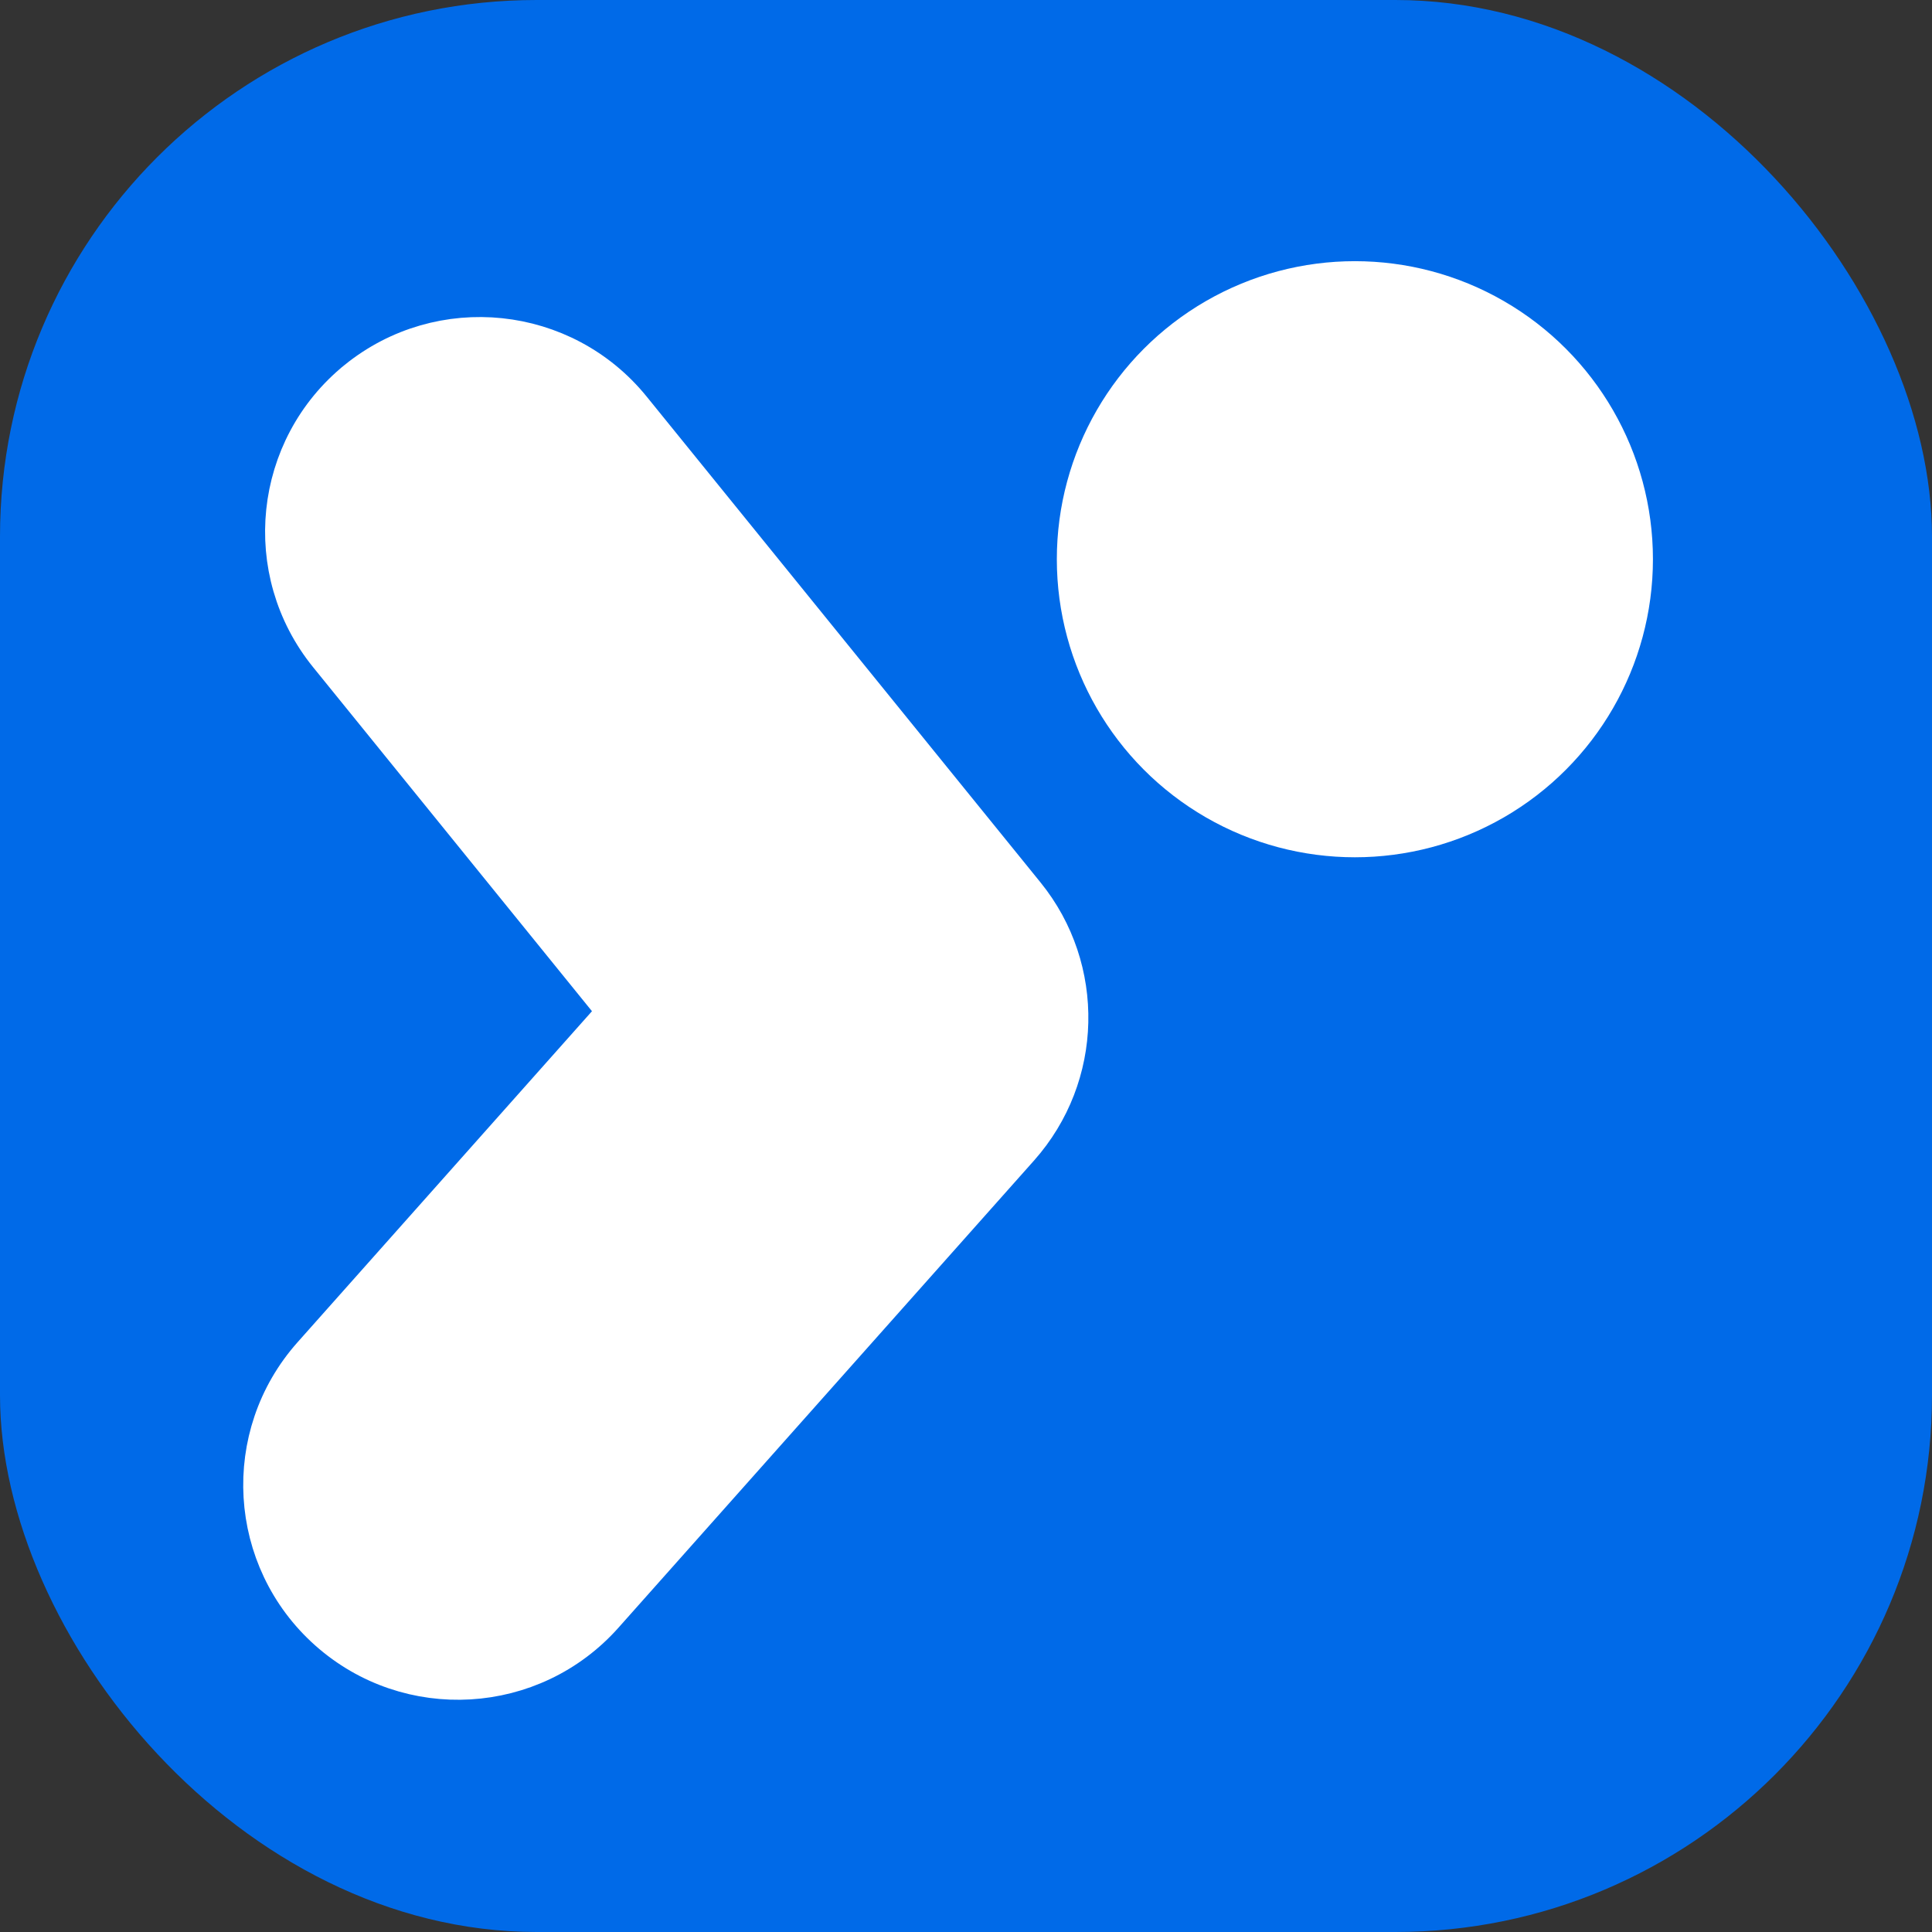
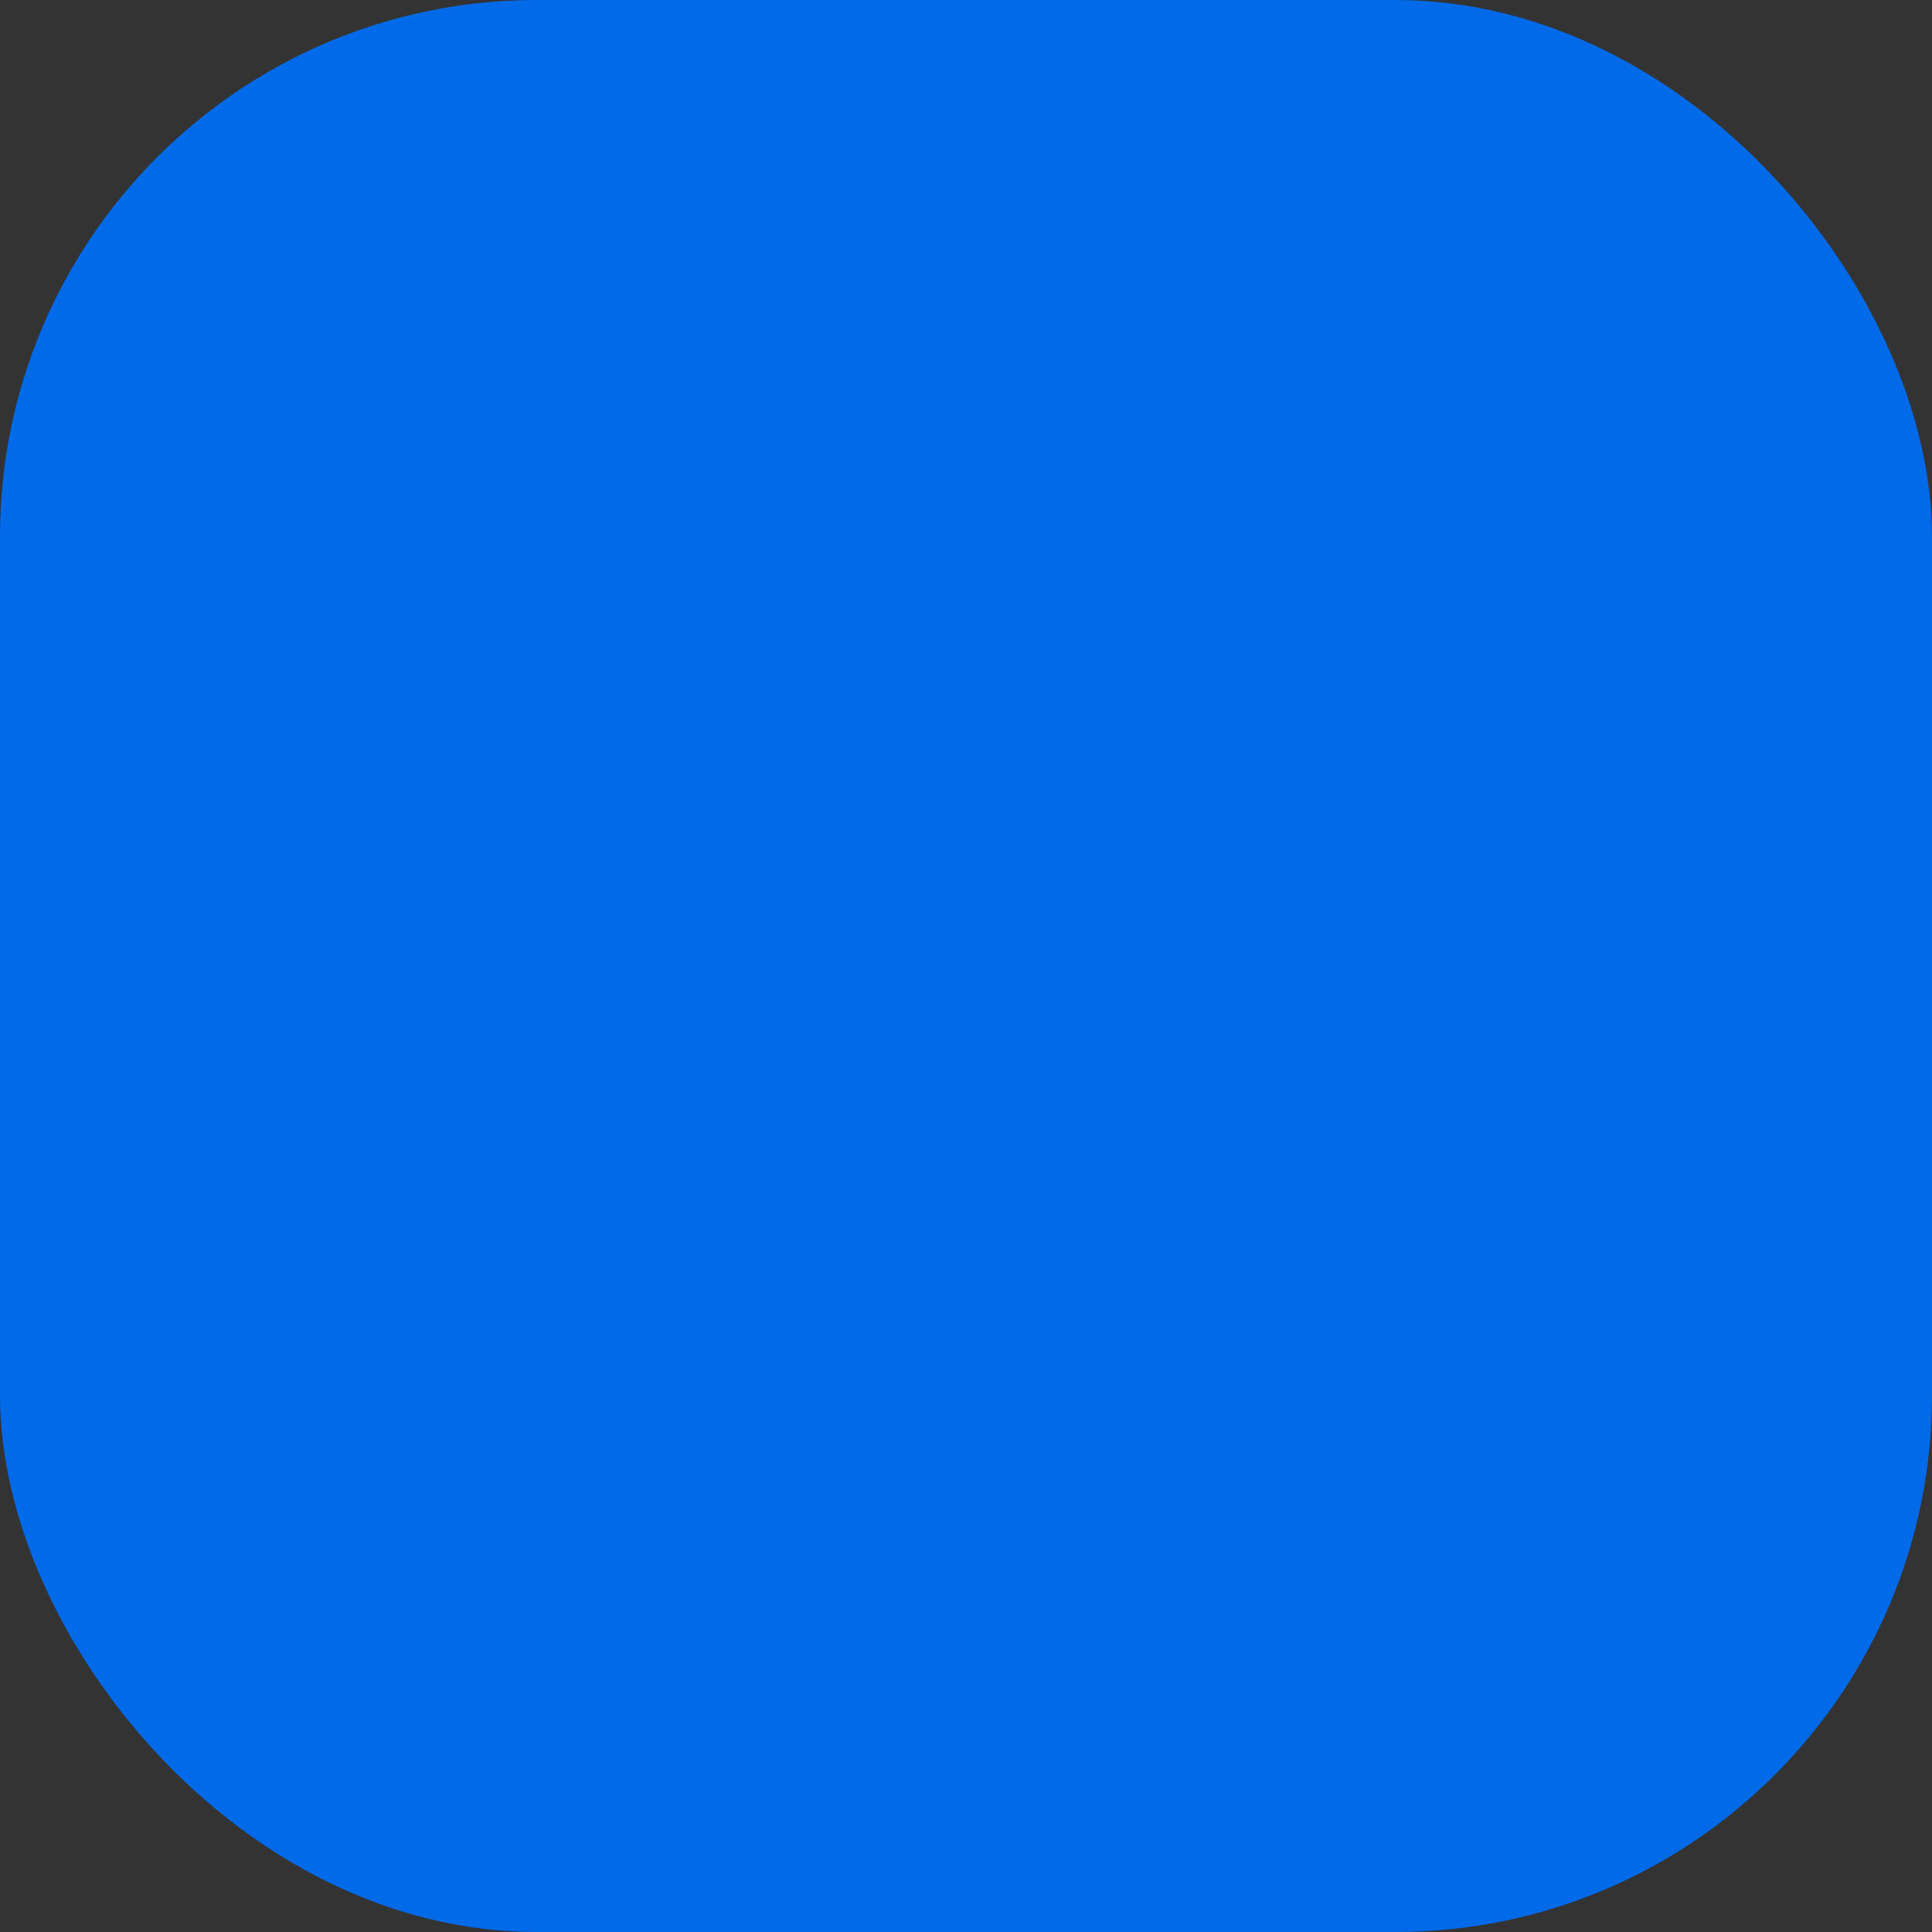
<svg xmlns="http://www.w3.org/2000/svg" width="1080" height="1080" viewBox="0 0 1080 1080" fill="none">
  <rect x="0" y="0" width="1080" height="1080" fill="#333333" stroke="none" />
  <rect width="1080" height="1080" rx="300" fill="#006AE8" />
-   <circle cx="757.388" cy="312.612" r="166.612" fill="white" />
-   <path d="M352.449 228.987L352.448 228.985C314.739 182.487 246.466 175.337 199.94 213.046L199.938 213.048C153.437 250.759 146.295 319.005 183.994 365.574L183.998 365.58L346.155 565.623L175.01 758.052C175.009 758.053 175.008 758.054 175.007 758.055C135.181 802.807 139.202 871.335 183.945 911.156L183.948 911.159C228.698 950.958 297.228 946.942 337.027 902.194C337.027 902.194 337.028 902.193 337.028 902.193L569.426 640.939L569.434 640.93C587.052 621.08 596.187 596.307 596.758 571.364C597.33 546.404 589.344 521.206 572.639 500.608L352.449 228.987Z" fill="white" stroke="white" stroke-width="23.232" />
</svg>